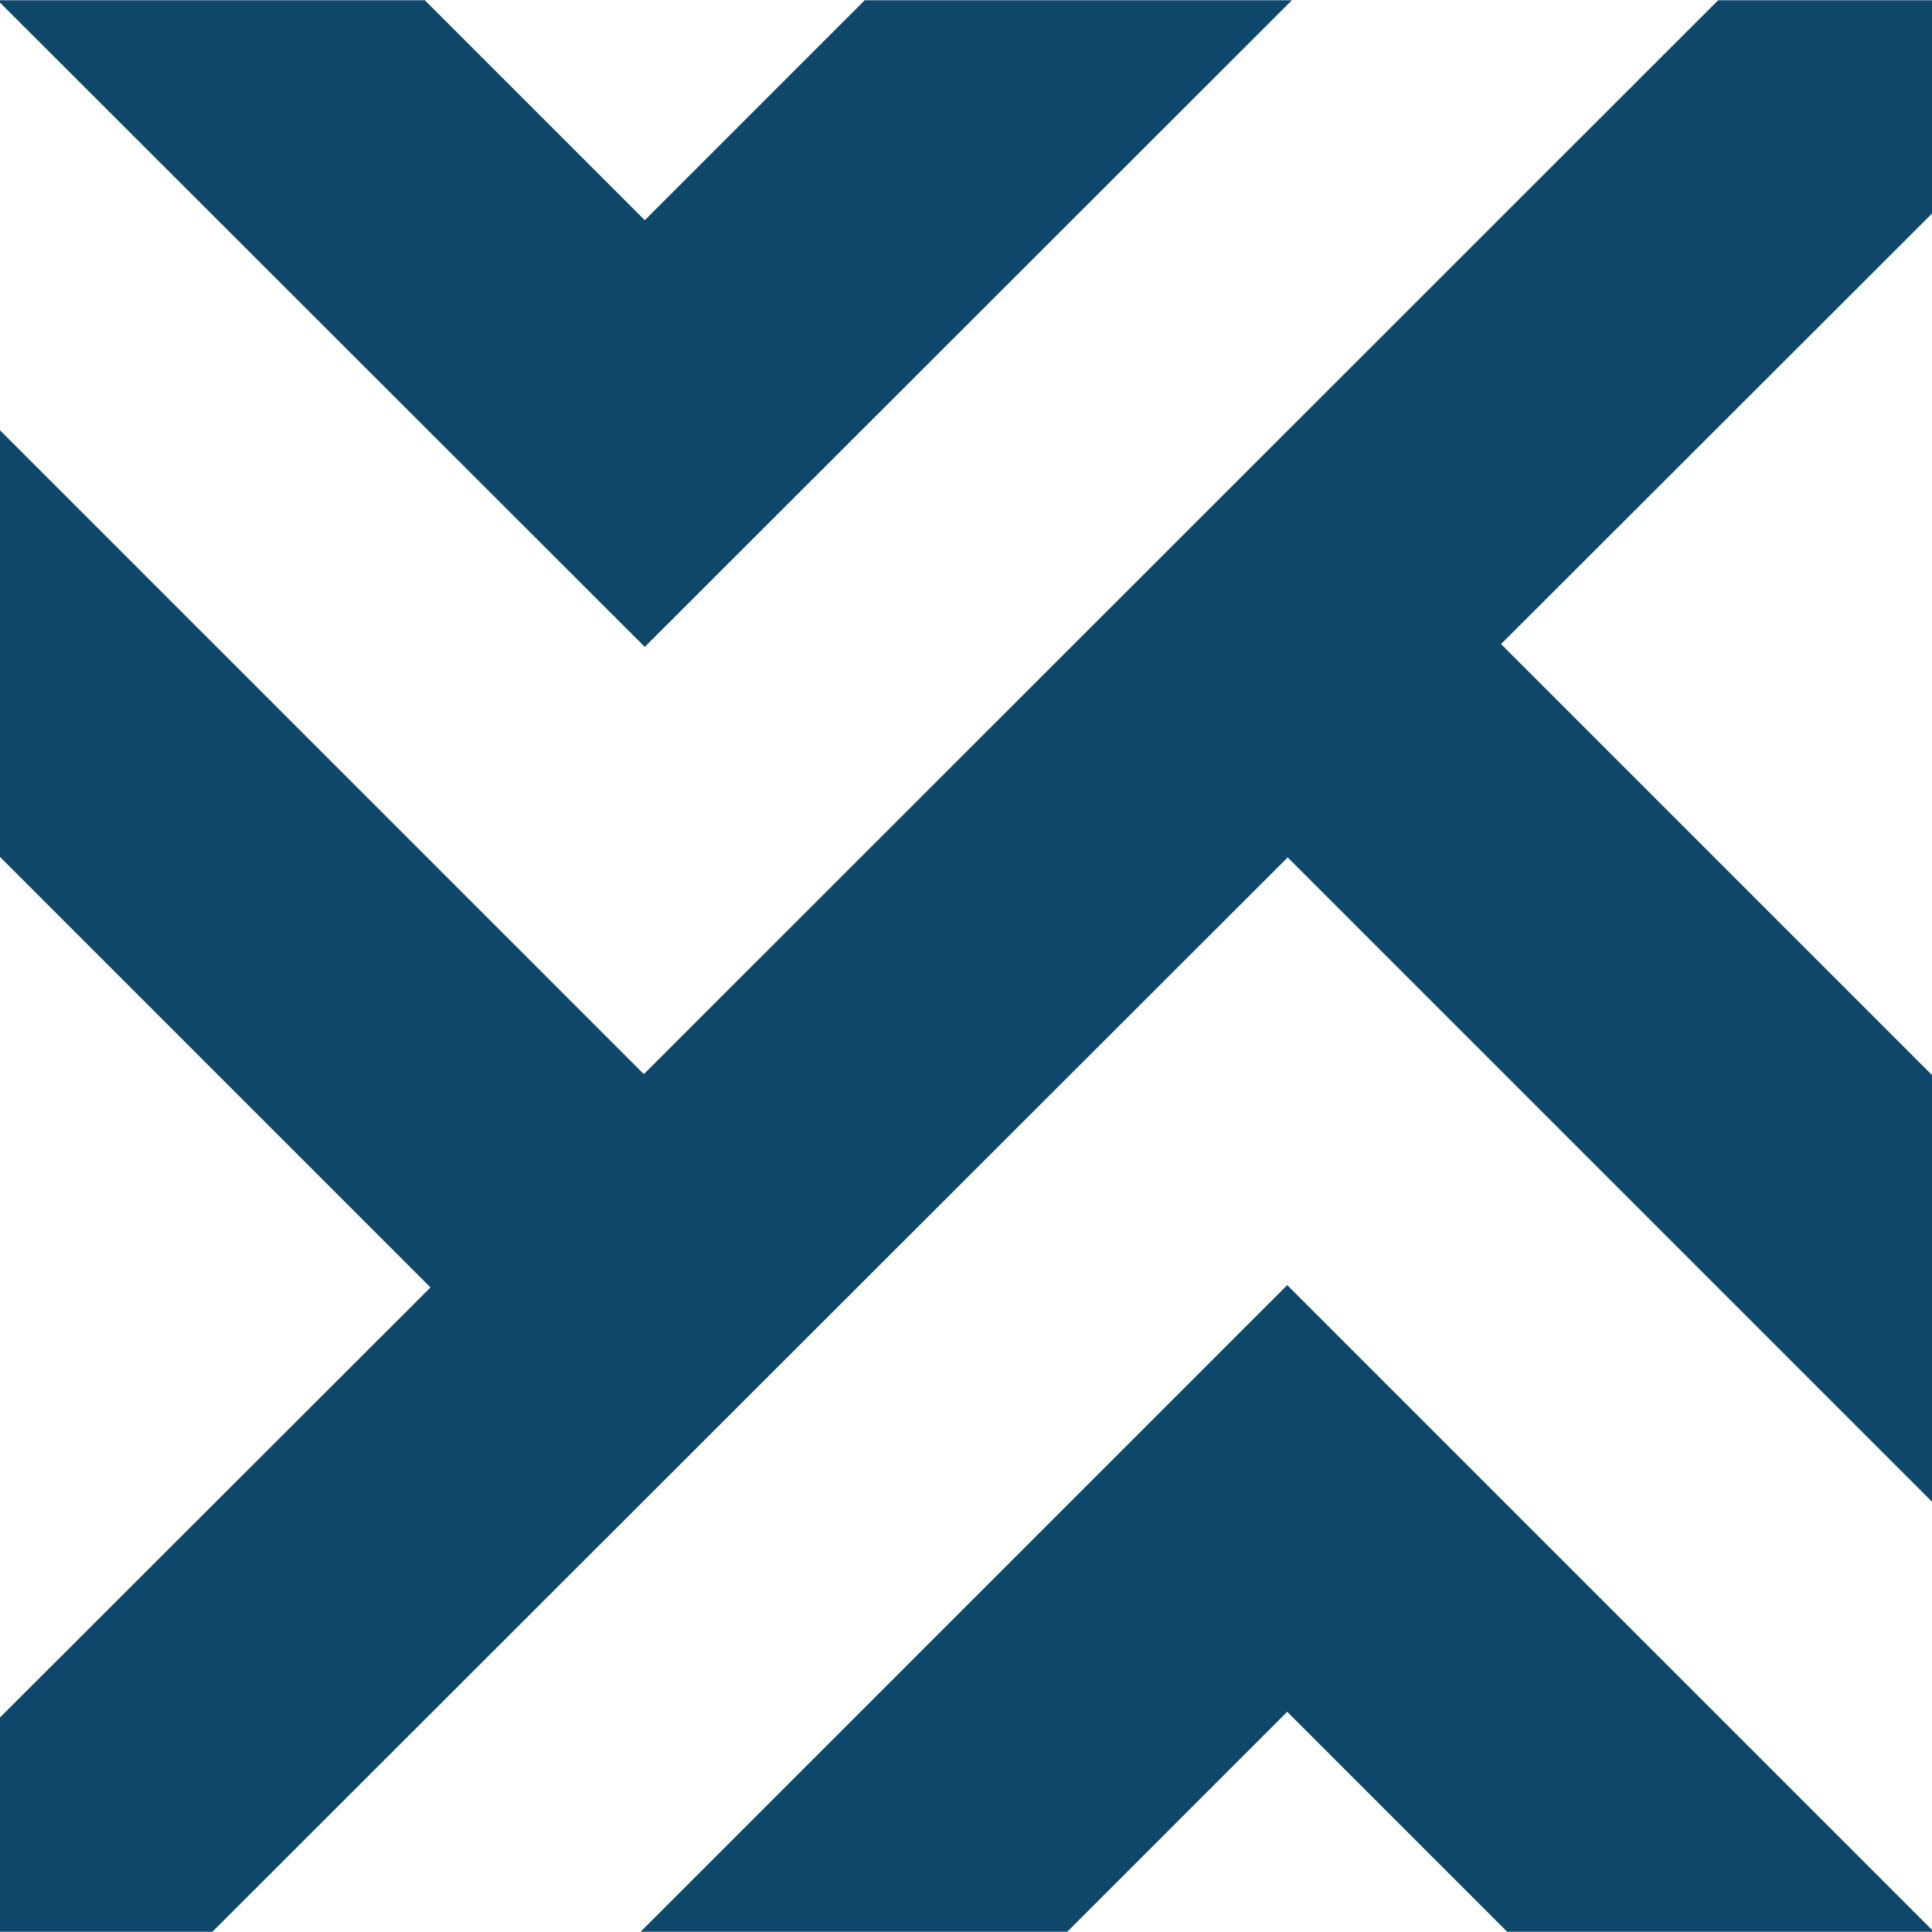
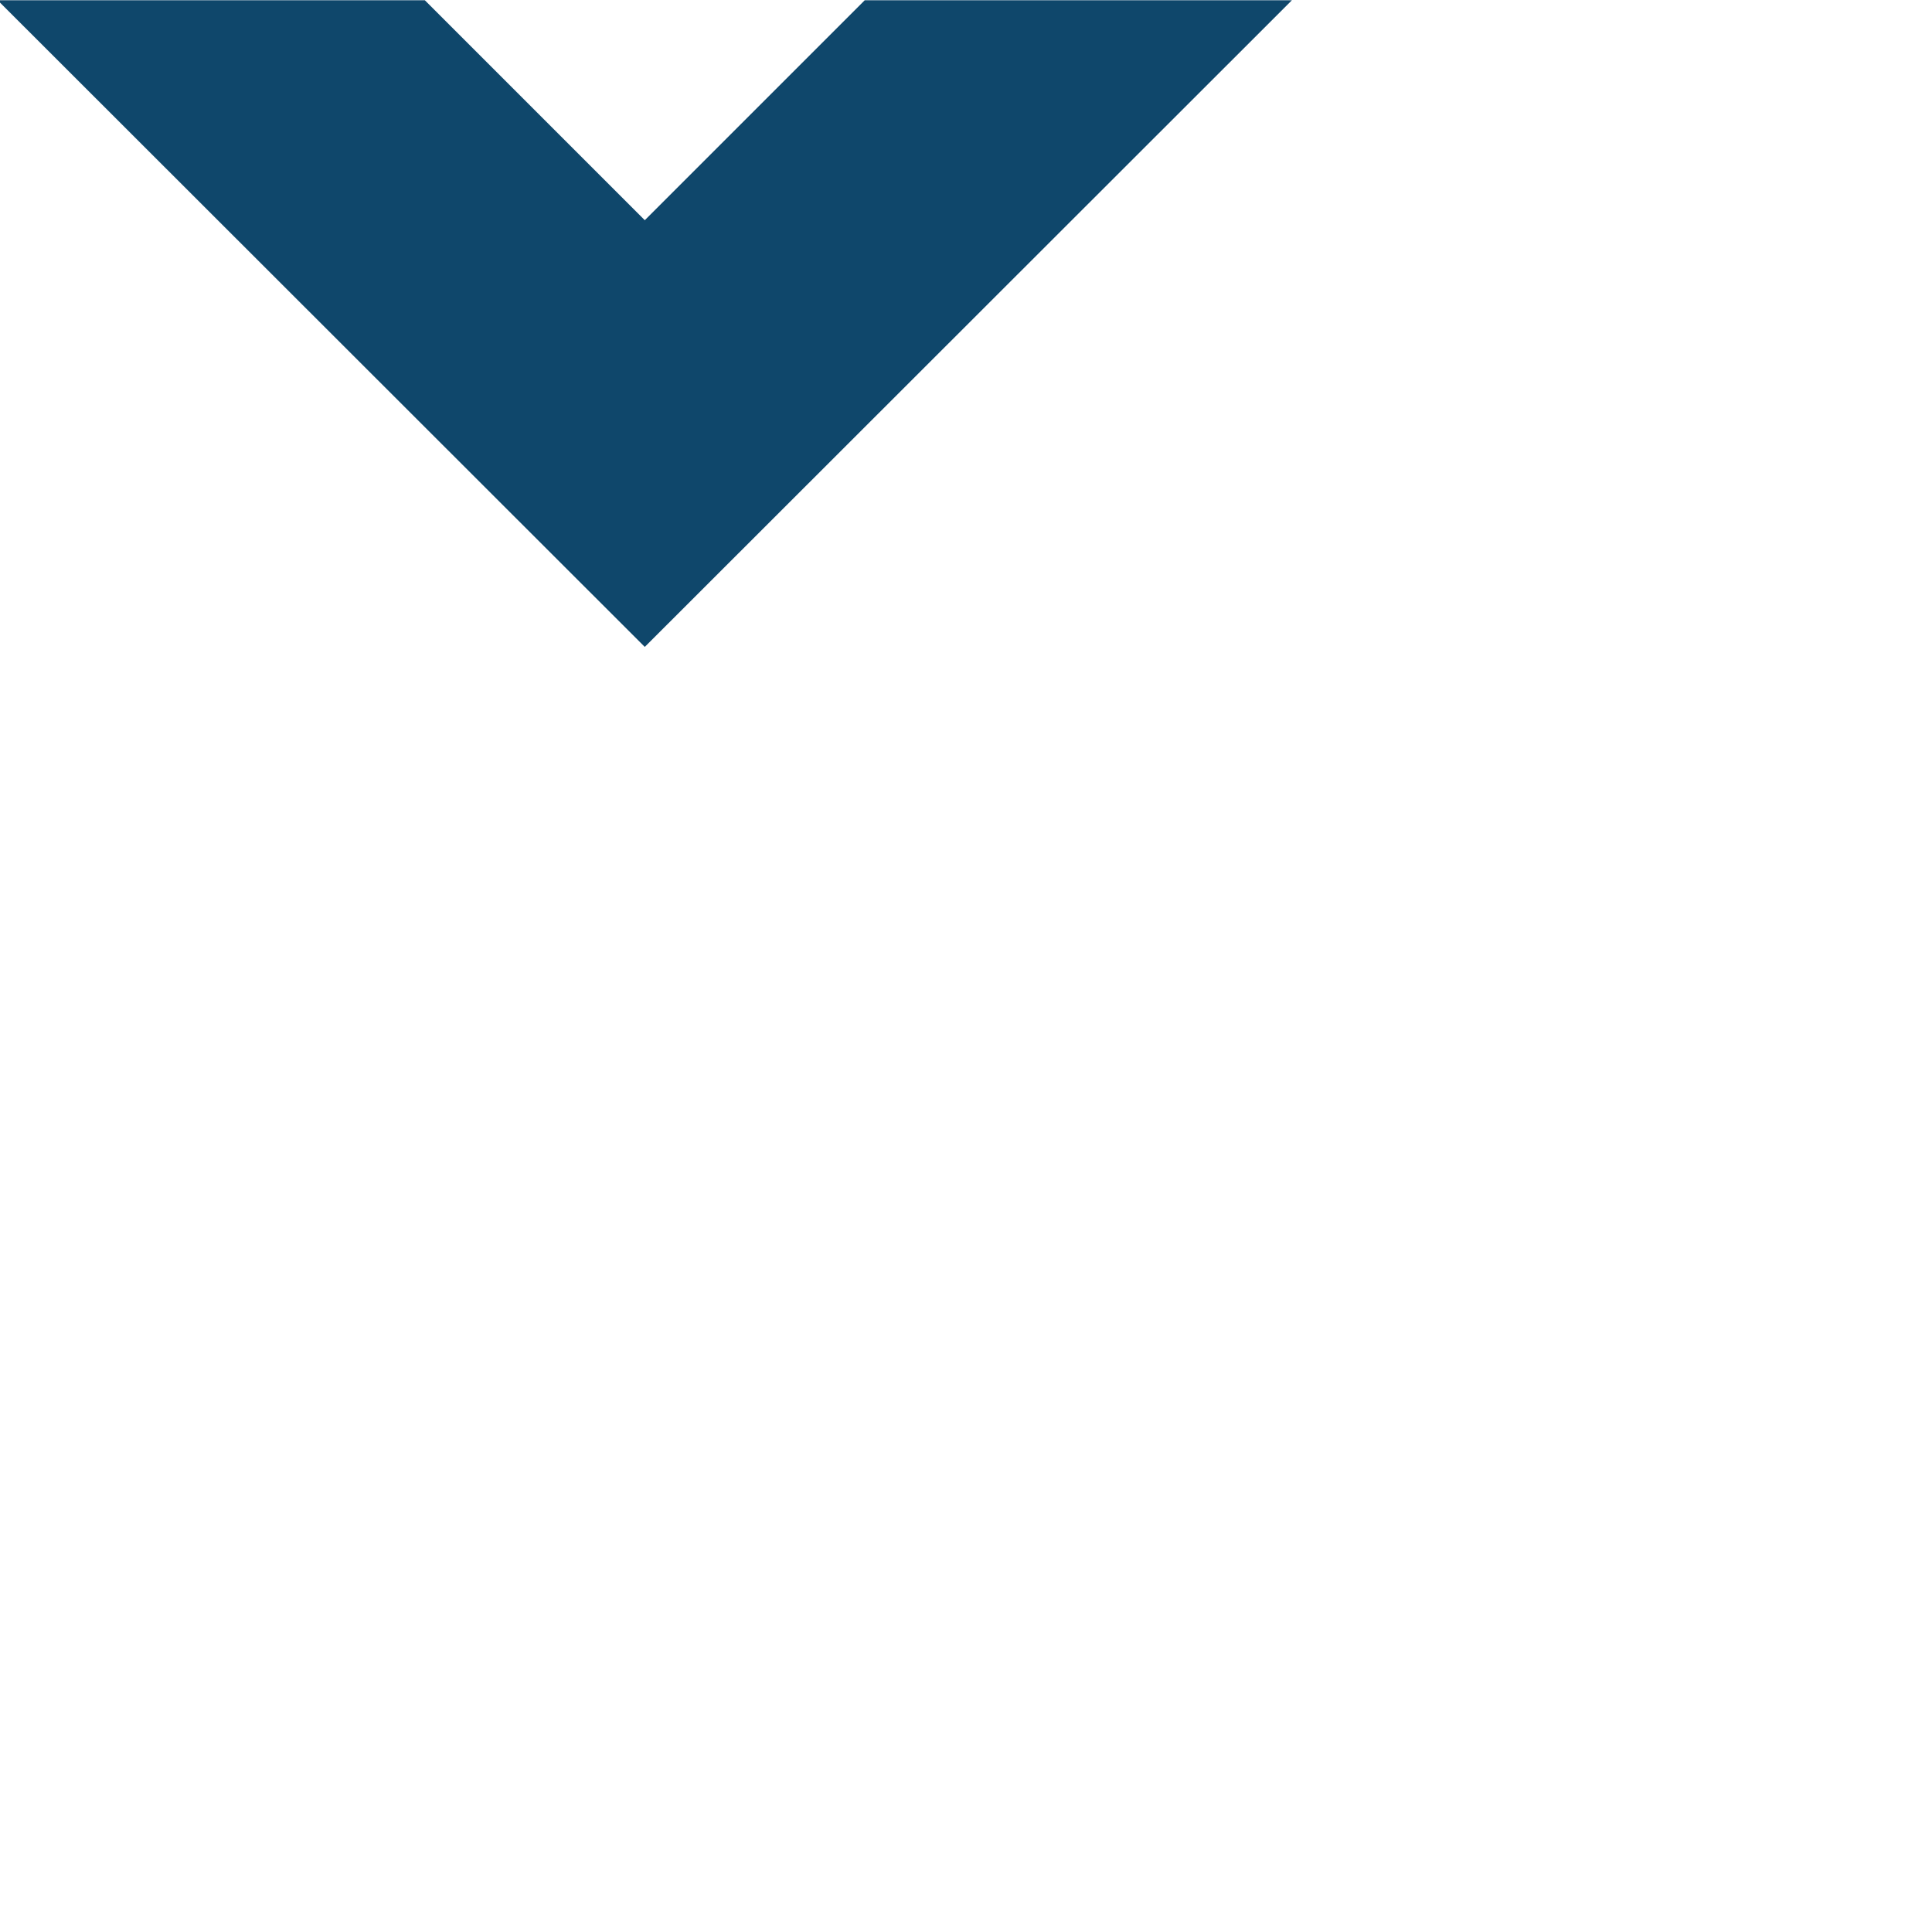
<svg xmlns="http://www.w3.org/2000/svg" id="a" viewBox="0 0 442 442">
  <polygon points="295.567 .054 197.836 .054 147.513 50.377 97.19 .054 0 .054 0 .594 147.513 147.999 295.567 .054" style="fill:#0f476b; stroke-width:0px;" />
-   <polygon points="442 .054 393.081 .054 147.297 245.73 0 98.432 0 196.054 98.486 294.541 0 392.919 0 441.946 48.595 441.946 294.595 196.162 442 343.568 442 245.946 343.406 147.351 442 48.865 442 .054" style="fill:#0f476b; stroke-width:0px;" />
-   <polygon points="146.541 441.946 244.164 441.946 294.487 391.623 344.81 441.946 442 441.946 442 441.514 294.487 294.001 146.541 441.946" style="fill:#0f476b; stroke-width:0px;" />
</svg>